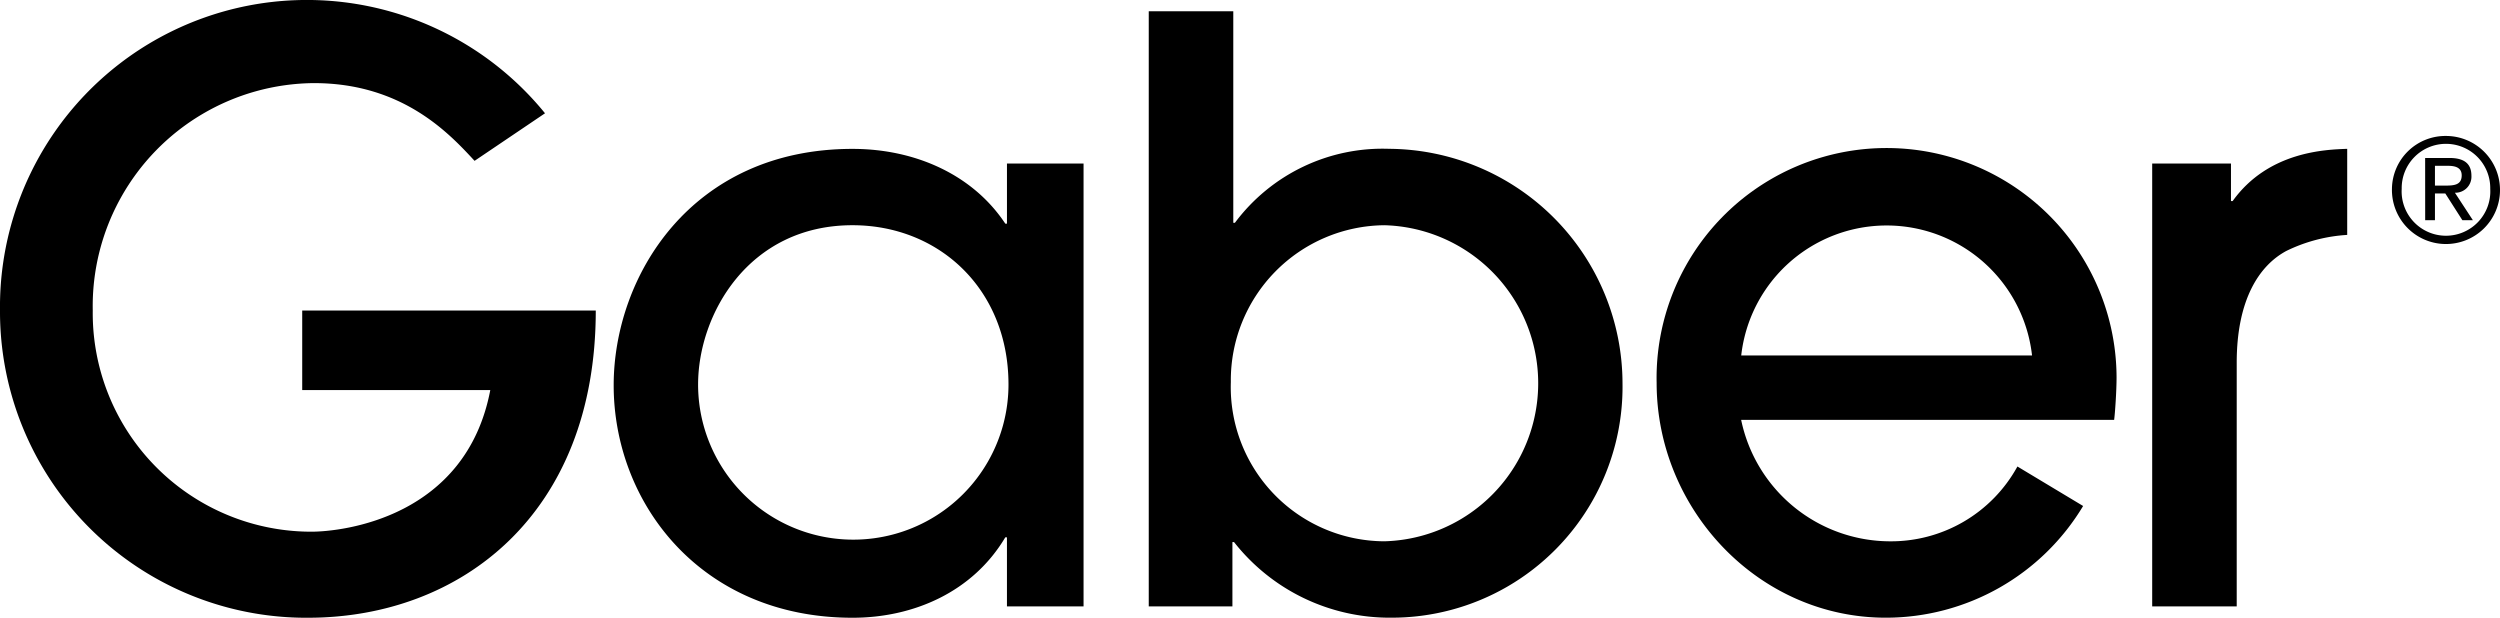
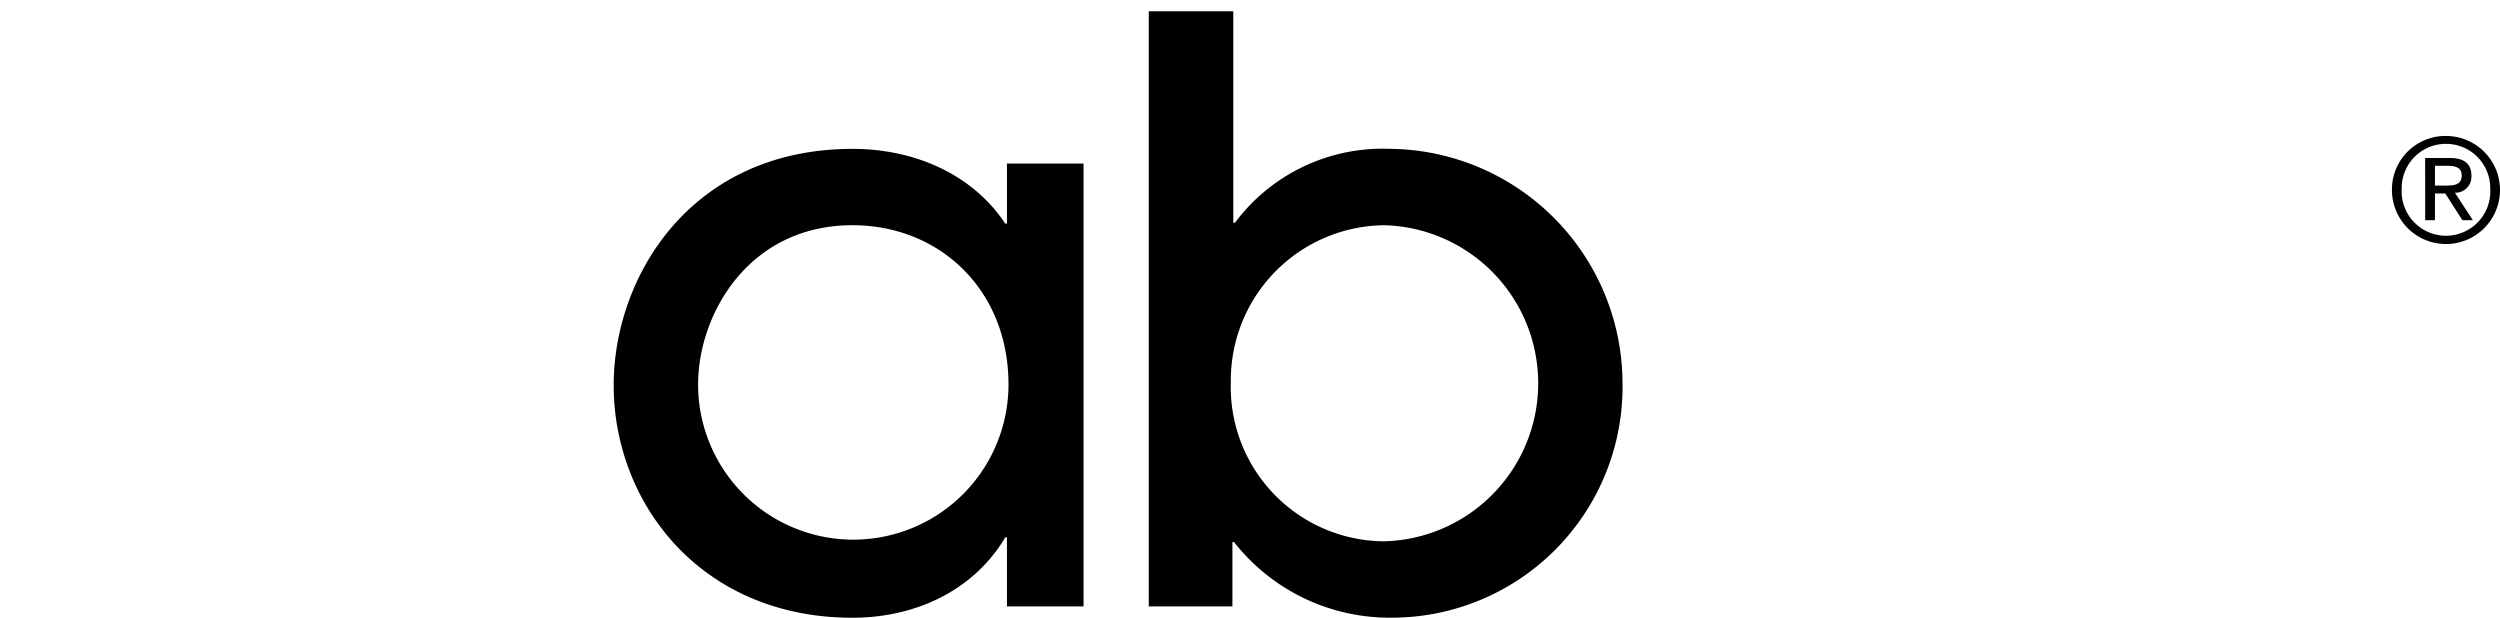
<svg xmlns="http://www.w3.org/2000/svg" viewBox="0 0 191.693 47.364">
  <defs>
    <clipPath id="clip-path">
      <rect id="Rettangolo_9" data-name="Rettangolo 9" width="191.693" height="47.364" fill="currentColor" />
    </clipPath>
  </defs>
  <g id="Raggruppa_8" data-name="Raggruppa 8" clip-path="url(#clip-path)">
-     <path id="Tracciato_5" data-name="Tracciato 5" d="M36.389,12.334c-1.931-2.093-5.523-5.96-12.314-5.96A17.1,17.1,0,0,0,7.112,23.806,16.759,16.759,0,0,0,23.866,40.77c2.394,0,11.865-1.068,13.728-10.86H23.173v-6.1H45.682c0,15.607-10.339,23.558-22.068,23.558A23.477,23.477,0,0,1,0,23.806,23.532,23.532,0,0,1,41.79,8.687Z" transform="translate(0 -0.001)" fill="currentColor" />
    <path id="Tracciato_6" data-name="Tracciato 6" d="M65.326,43.617v-5.3H65.2c-2.491,4.193-7.041,6.168-11.713,6.168-11.652,0-18.316-8.818-18.316-17.824,0-8.323,5.916-18.127,18.316-18.127,4.8,0,9.222,1.972,11.713,5.734h.127V9.657H71.2v33.96ZM53.485,14.387c-7.975,0-11.841,6.843-11.841,12.21a11.9,11.9,0,1,0,23.8,0c0-7.278-5.3-12.21-11.962-12.21" transform="translate(11.884 2.882)" fill="currentColor" />
    <path id="Tracciato_7" data-name="Tracciato 7" d="M65.836,46.281V.646h6.482v16.22h.124a14.13,14.13,0,0,1,11.839-5.673A18.013,18.013,0,0,1,102.163,29.2,17.7,17.7,0,0,1,84.4,47.144a15.168,15.168,0,0,1-12.027-5.8h-.122v4.934Zm18.07-4.994a12.122,12.122,0,0,0,0-24.235A11.888,11.888,0,0,0,72.13,29.077a11.828,11.828,0,0,0,11.776,12.21" transform="translate(22.247 0.218)" fill="currentColor" />
-     <path id="Tracciato_8" data-name="Tracciato 8" d="M127.645,35.916a17.65,17.65,0,0,1-15.131,8.565c-9.784,0-17.571-8.326-17.571-18.007a17.635,17.635,0,1,1,35.266-.433c0,1.11-.124,2.839-.186,3.27h-28.6a11.685,11.685,0,0,0,11.34,9.313,11.054,11.054,0,0,0,9.844-5.736Zm-3.916-11.54a11.22,11.22,0,0,0-22.3,0Z" transform="translate(32.083 2.882)" fill="currentColor" />
-     <path id="Tracciato_9" data-name="Tracciato 9" d="M123.344,43.617V9.657h6.041v2.879h.127c2.744-3.825,7.166-3.946,8.785-4.006v6.6a12.277,12.277,0,0,0-4.672,1.232c-2.056,1.108-3.8,3.7-3.8,8.572V43.617Z" transform="translate(41.68 2.882)" fill="currentColor" />
    <path id="Tracciato_10" data-name="Tracciato 10" d="M137.085,11.849a4.143,4.143,0,1,0,4.153-4.057,4.1,4.1,0,0,0-4.153,4.057m.748,0a3.395,3.395,0,1,1,6.789,0,3.4,3.4,0,1,1-6.789,0m1.8,2.4h.749V12.2h.793l1.31,2.051h.805l-1.378-2.106a1.23,1.23,0,0,0,1.267-1.3c0-.916-.538-1.365-1.684-1.365H139.63Zm.749-4.168h.993c.506,0,1.058.1,1.058.732,0,.752-.607.785-1.27.785h-.781Z" transform="translate(46.323 2.633)" fill="currentColor" />
  </g>
</svg>